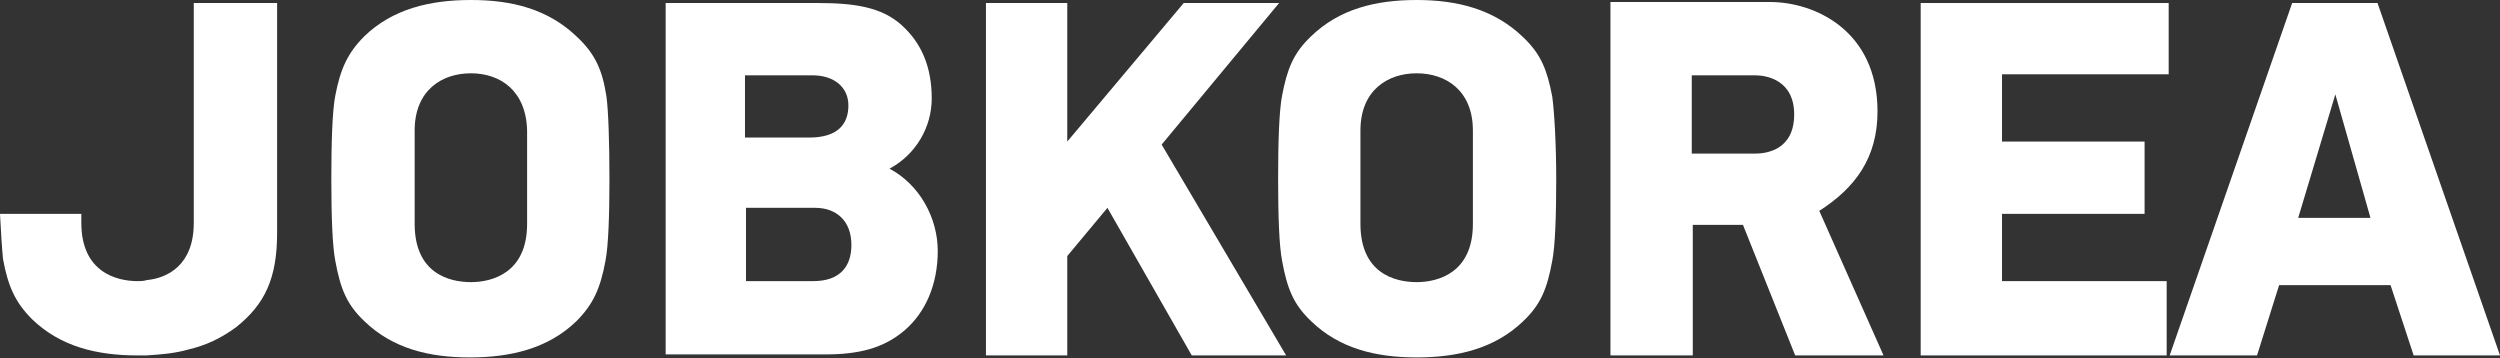
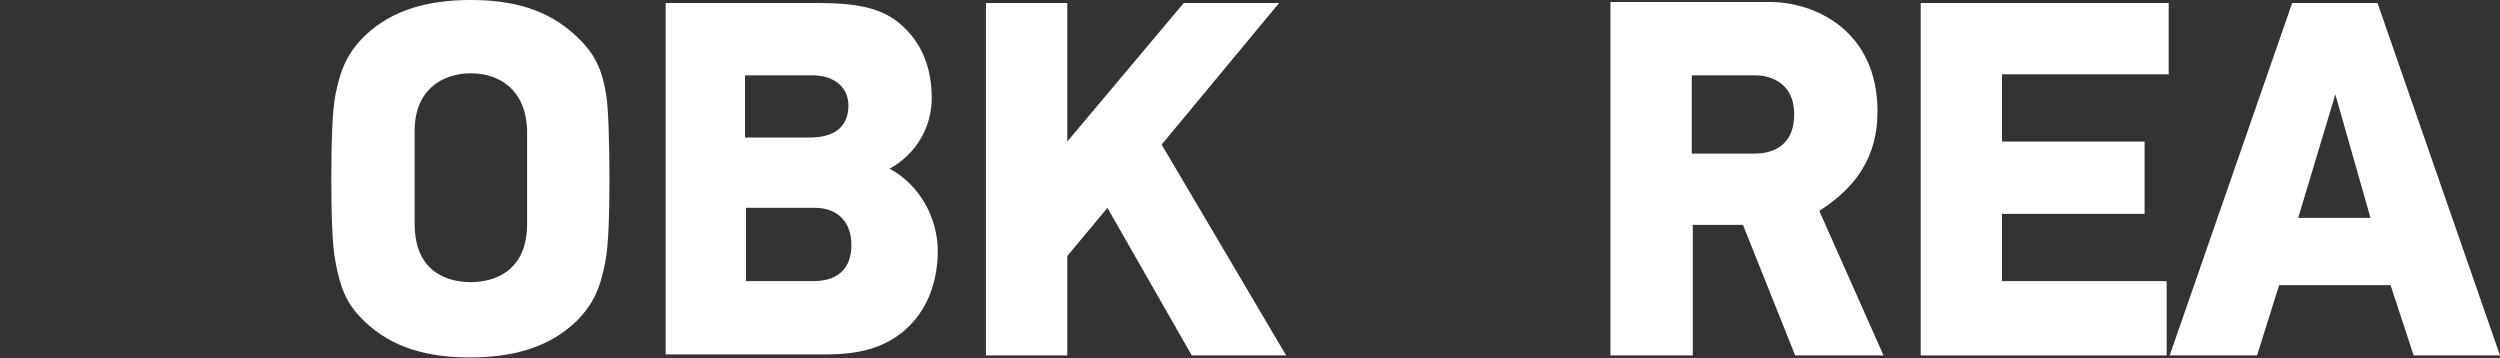
<svg xmlns="http://www.w3.org/2000/svg" version="1.1" id="레이어_1" x="0px" y="0px" viewBox="0 0 249 35.7" style="enable-background:new 0 0 249 35.7;" xml:space="preserve">
  <rect x="0" y="0" width="249" height="35.7" fill="#333333" stroke="none" />
  <style type="text/css">
	.st0{fill:#FFFFFF;}
</style>
  <g>
-     <path class="st0" d="M155,17.8c0,3.6-0.1,6.7-0.4,8.2c-0.5,2.7-1.1,4.3-2.9,6c-2.8,2.7-6.5,3.6-10.6,3.6c-4.1,0-7.7-0.9-10.5-3.6   c-1.8-1.7-2.4-3.3-2.9-6c-0.3-1.5-0.4-4.6-0.4-8.2c0-3.6,0.1-6.8,0.4-8.3c0.5-2.6,1.1-4.2,2.9-5.9C133.4,0.9,137,0,141.1,0   c4,0,7.7,0.9,10.6,3.7c1.8,1.7,2.4,3.3,2.9,5.9C154.8,11,155,14.3,155,17.8 M141.1,7.3c-2.9,0-5.6,1.7-5.6,5.7v4.8v4.5   c0,4.9,3.4,5.8,5.6,5.8c2.1,0,5.6-0.9,5.6-5.8v-4.5V13C146.7,9,144,7.3,141.1,7.3" />
    <polygon class="st0" points="128.1,35.4 118.7,35.4 110.3,20.7 106.3,25.5 106.3,35.4 98.2,35.4 98.2,0.3 106.3,0.3 106.3,14.1    117.9,0.3 127.4,0.3 115.7,14.4  " />
    <path class="st0" d="M187.6,35.4h-8.8l-5.2-13h-5v13h-8.2V0.2h15.9c4.4,0,10.7,2.8,10.7,10.9c0,4.6-2.2,7.6-5.8,9.9L187.6,35.4z    M178.7,11.4c0-3.4-2.7-3.9-3.9-3.9h-6.3v7.8h6.3C176,15.3,178.7,14.9,178.7,11.4" />
    <polygon class="st0" points="215.8,35.4 191.3,35.4 191.3,0.3 216,0.3 216,7.4 199.4,7.4 199.4,14.1 213.6,14.1 213.6,21.3    199.4,21.3 199.4,28 215.8,28  " />
    <path class="st0" d="M249,35.4h-8.6l-2.3-7h-11.1l-2.2,7h-8.7l12.2-35.1h8.5L249,35.4z M236.1,21.7l-3.5-12.3l-3.7,12.3L236.1,21.7   z" />
    <path class="st0" d="M60.7,17.8c0,3.6-0.1,6.7-0.4,8.2c-0.5,2.7-1.2,4.3-2.9,6c-2.8,2.7-6.5,3.6-10.6,3.6c-4.1,0-7.7-0.9-10.5-3.6   c-1.8-1.7-2.4-3.3-2.9-6c-0.3-1.5-0.4-4.6-0.4-8.2c0-3.6,0.1-6.8,0.4-8.3c0.5-2.6,1.2-4.2,2.9-5.9C39.1,0.9,42.8,0,46.9,0   c4.1,0,7.7,0.9,10.6,3.7c1.8,1.7,2.5,3.3,2.9,5.9C60.6,11,60.7,14.3,60.7,17.8 M46.9,7.3c-2.9,0-5.6,1.7-5.6,5.7v4.8v4.5   c0,4.9,3.4,5.8,5.6,5.8c2.1,0,5.6-0.9,5.6-5.8v-4.5V13C52.4,9,49.8,7.3,46.9,7.3" />
    <path class="st0" d="M93.4,25c0,3.3-1.2,6.1-3.3,7.9c-2.1,1.8-4.6,2.4-7.9,2.4H66.3V0.3h15.1c3.7,0,6.4,0.4,8.4,2.2   c2,1.8,3,4.2,3,7.3c0,2.9-1.6,5.6-4.2,7C91.6,18.4,93.4,21.7,93.4,25 M84.5,10.5c0-1.8-1.4-3-3.6-3h-6.7v6.2h6.4   C83.4,13.7,84.5,12.4,84.5,10.5 M84.8,24.4c0-2.4-1.5-3.7-3.6-3.7h-6.9V28H81C83.7,28,84.8,26.5,84.8,24.4" />
-     <path class="st0" d="M19.3,0.3v17.4h0v4.5c0,4.2-2.6,5.5-4.7,5.7C14.3,28,14,28,13.7,28c-2.1,0-5.6-0.9-5.6-5.8v-0.9H0   c0.1,1.9,0.2,3.5,0.3,4.5c0.5,2.7,1.2,4.3,2.9,6c2.8,2.7,6.4,3.6,10.5,3.6c0.3,0,0.6,0,0.9,0c1.5-0.1,2.8-0.2,4.2-0.6   c1.7-0.4,3.2-1.1,4.7-2.2c2.9-2.3,4.1-4.9,4.1-9.4V0.3H19.3z" />
  </g>
</svg>